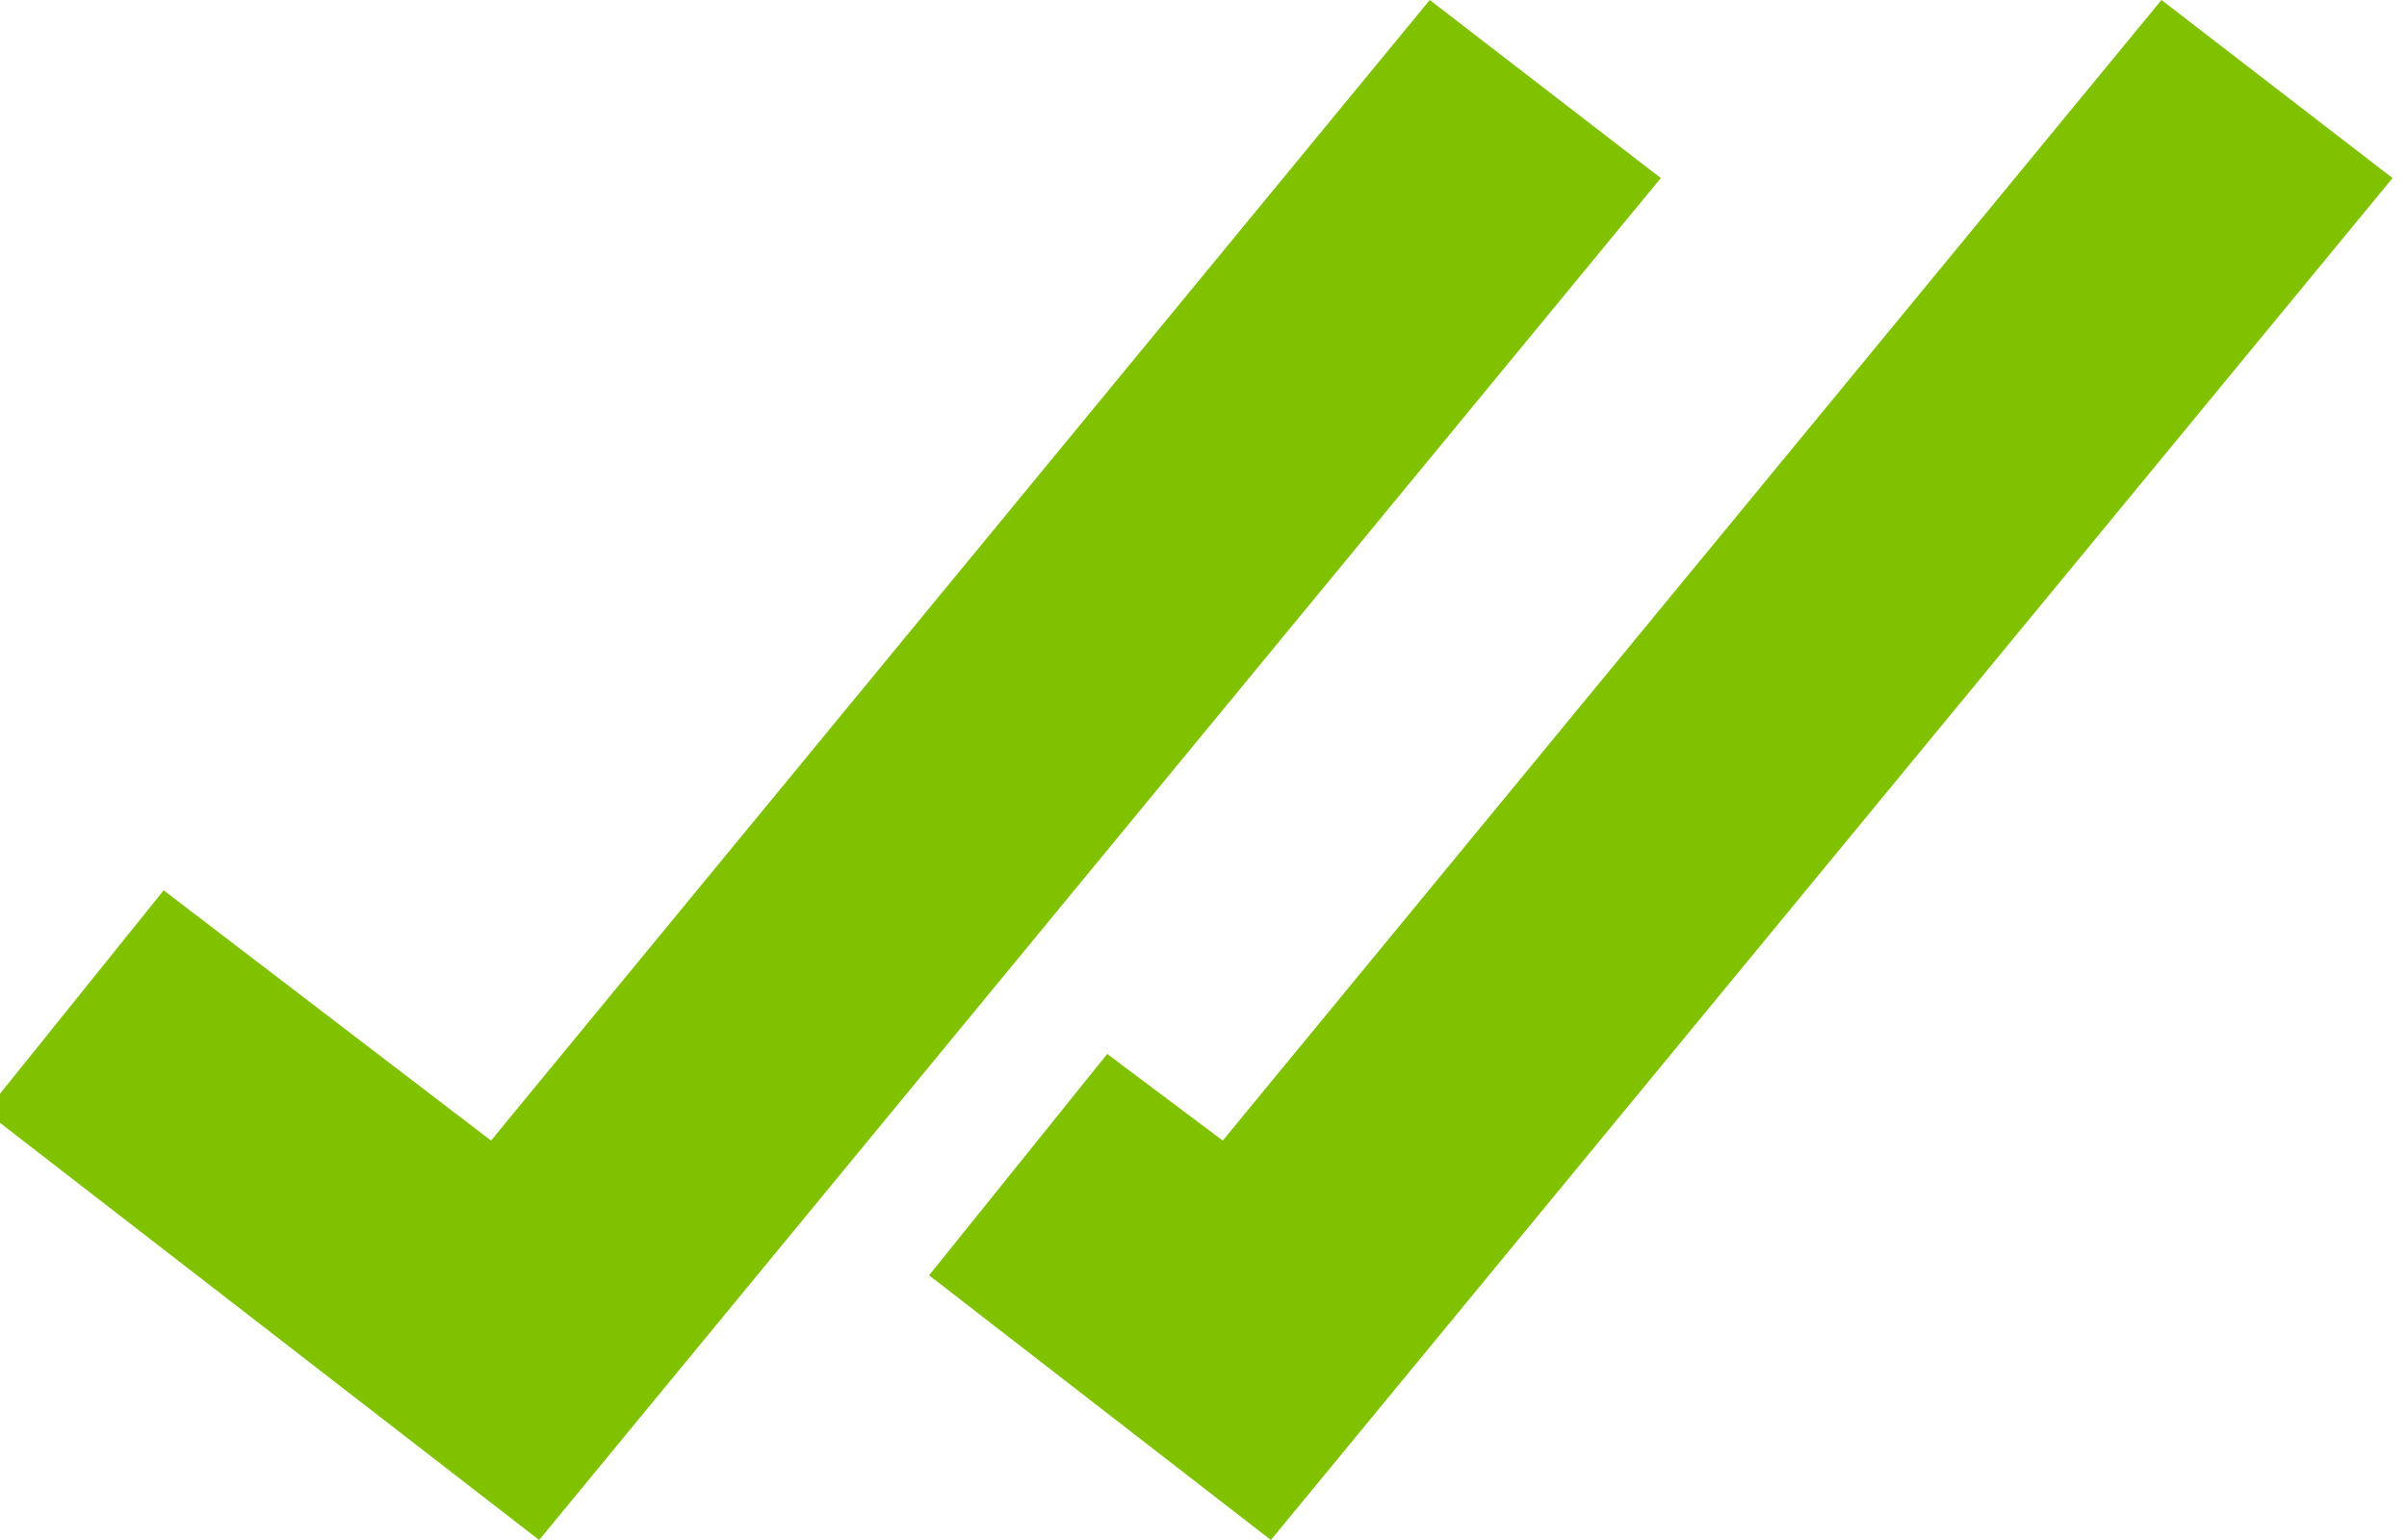
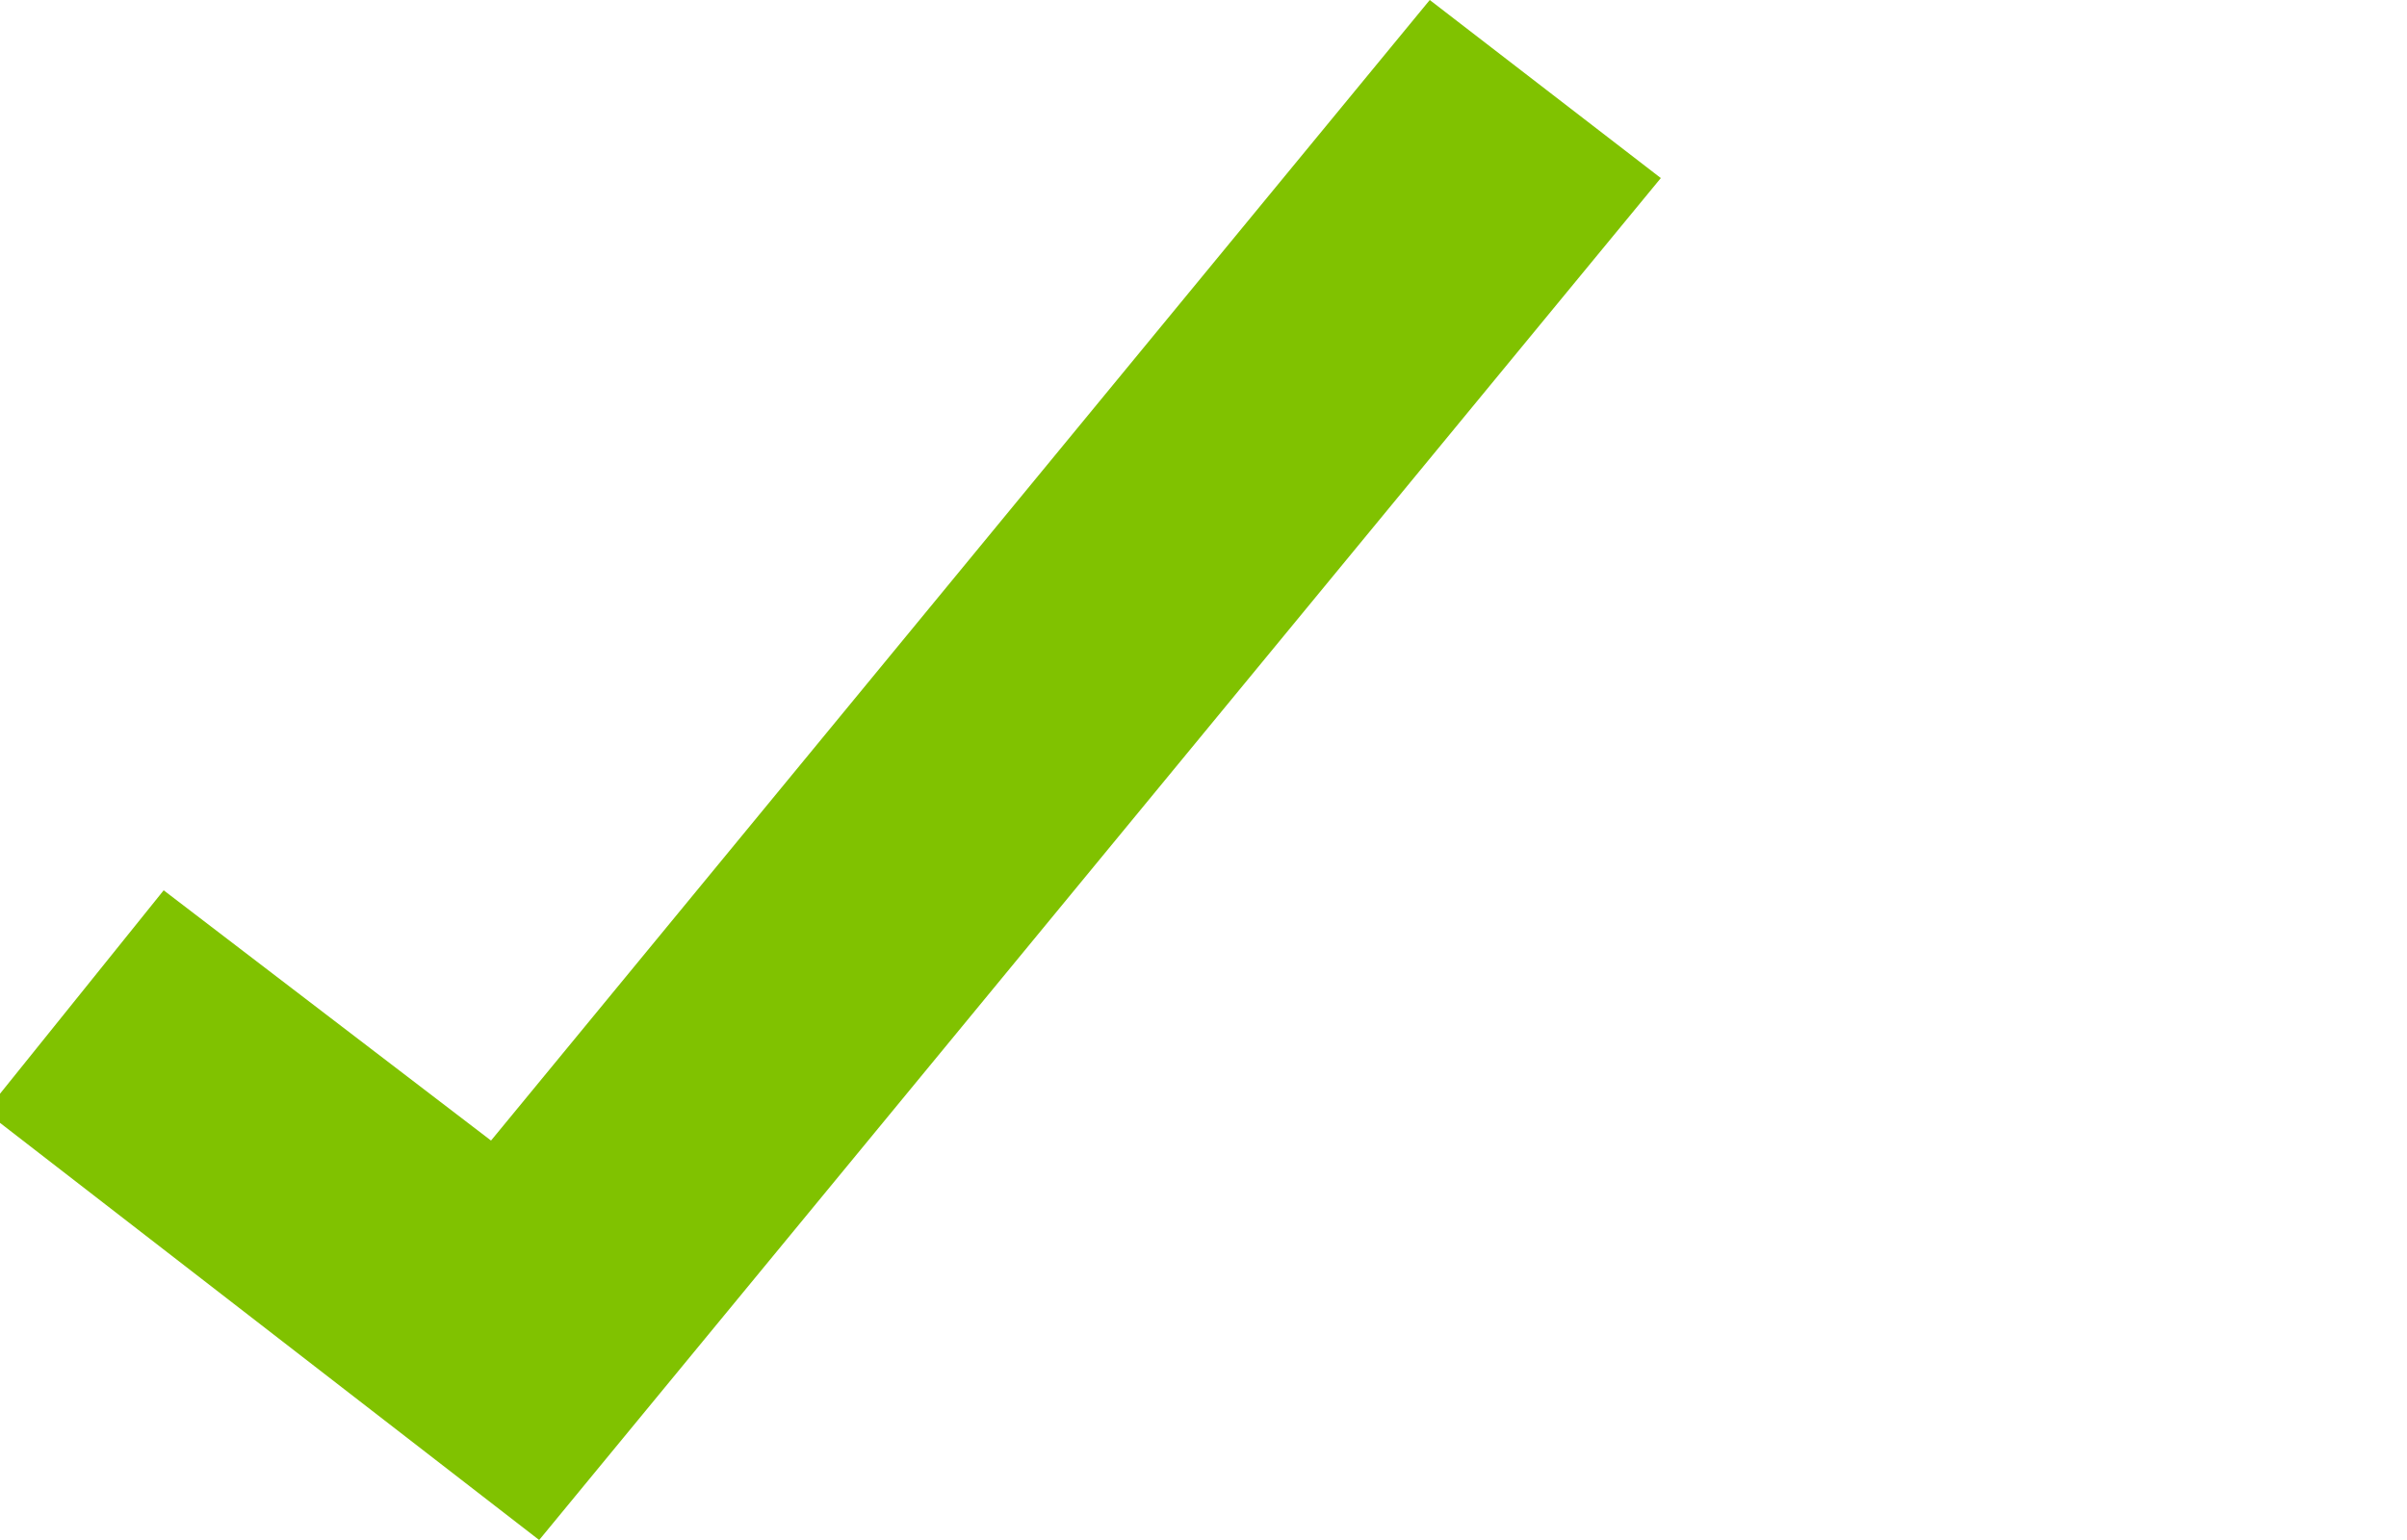
<svg xmlns="http://www.w3.org/2000/svg" version="1.1" id="Capa_1" x="0px" y="0px" viewBox="0 0 50 32" style="enable-background:new 0 0 50 32;" xml:space="preserve">
  <style type="text/css">
	.st0{fill:#80C200;}
</style>
  <polygon class="st0" points="29.7,0 10.2,23.7 3.4,18.5 -0.3,23.1 11.2,32 34.5,3.7 " />
-   <polygon class="st0" points="44.9,0 25.4,23.7 23,21.9 19.3,26.5 26.4,32 49.7,3.7 " />
</svg>